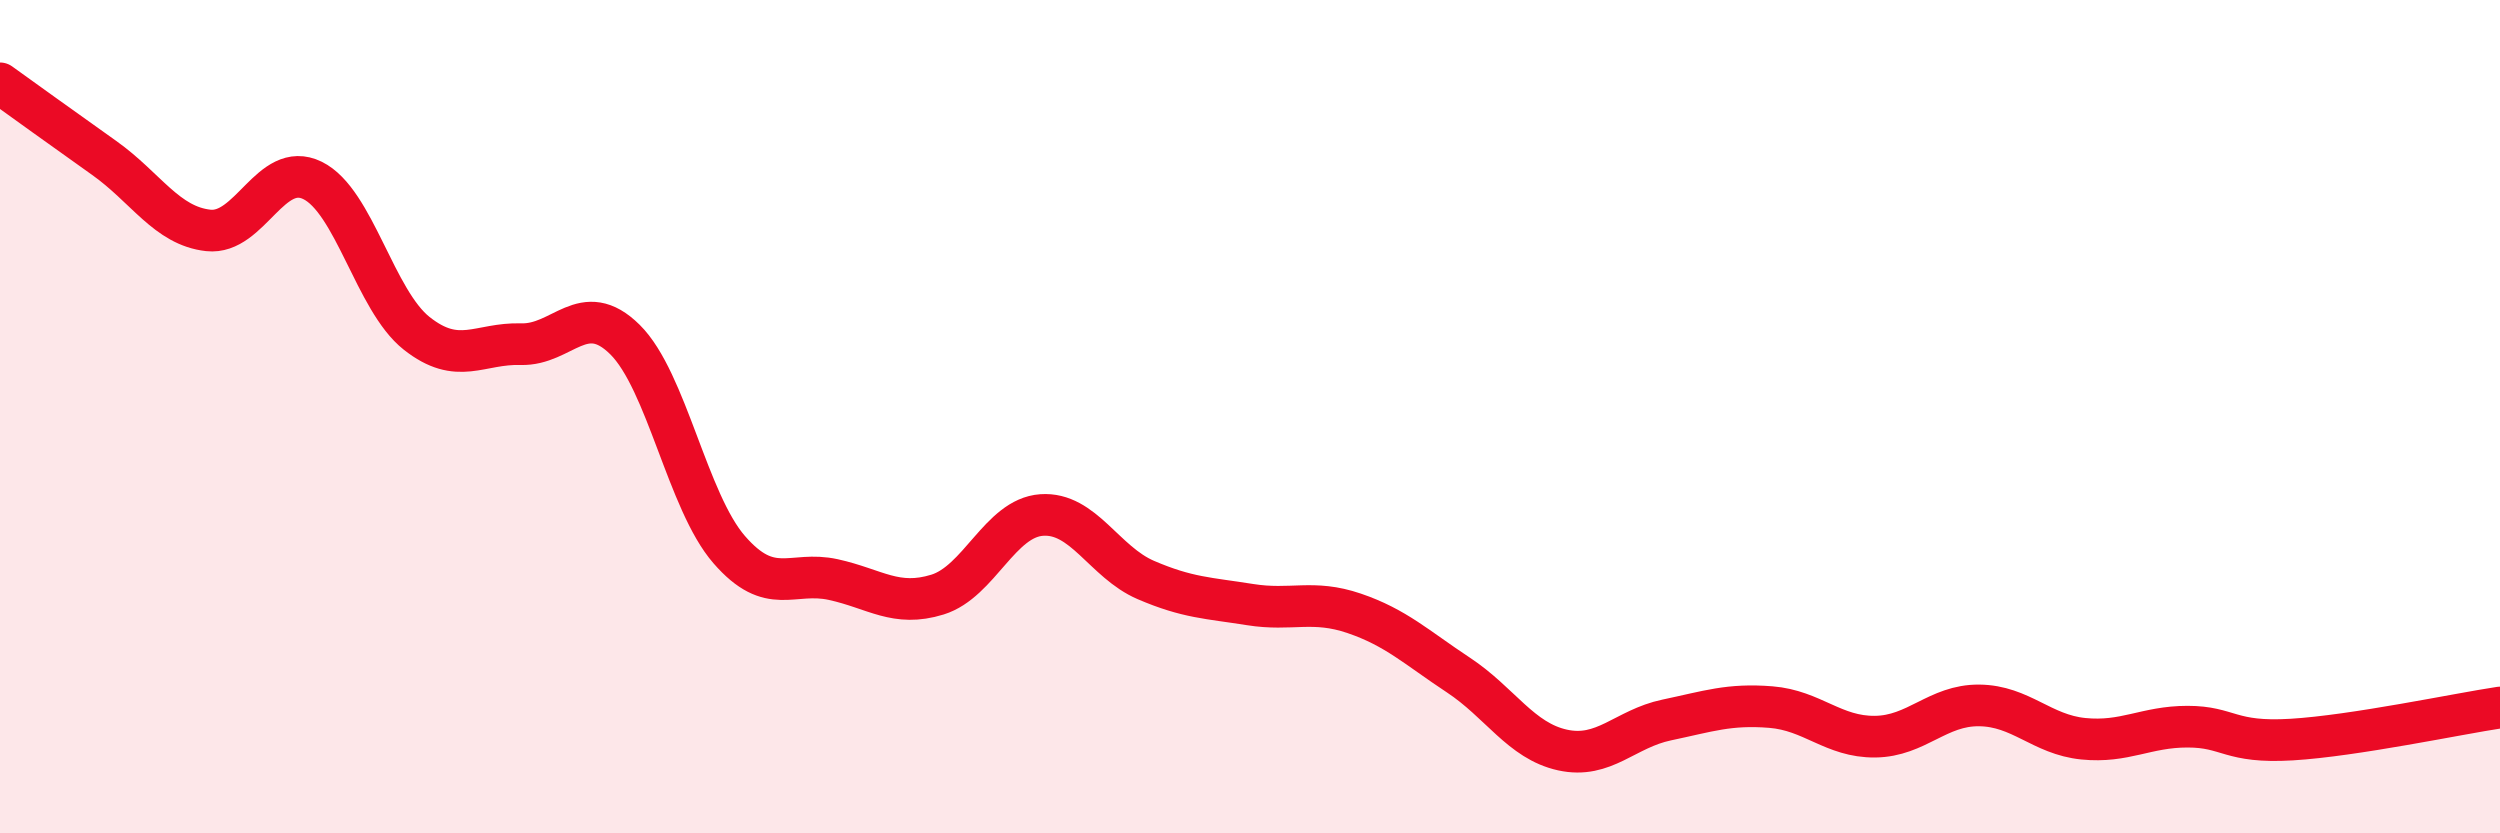
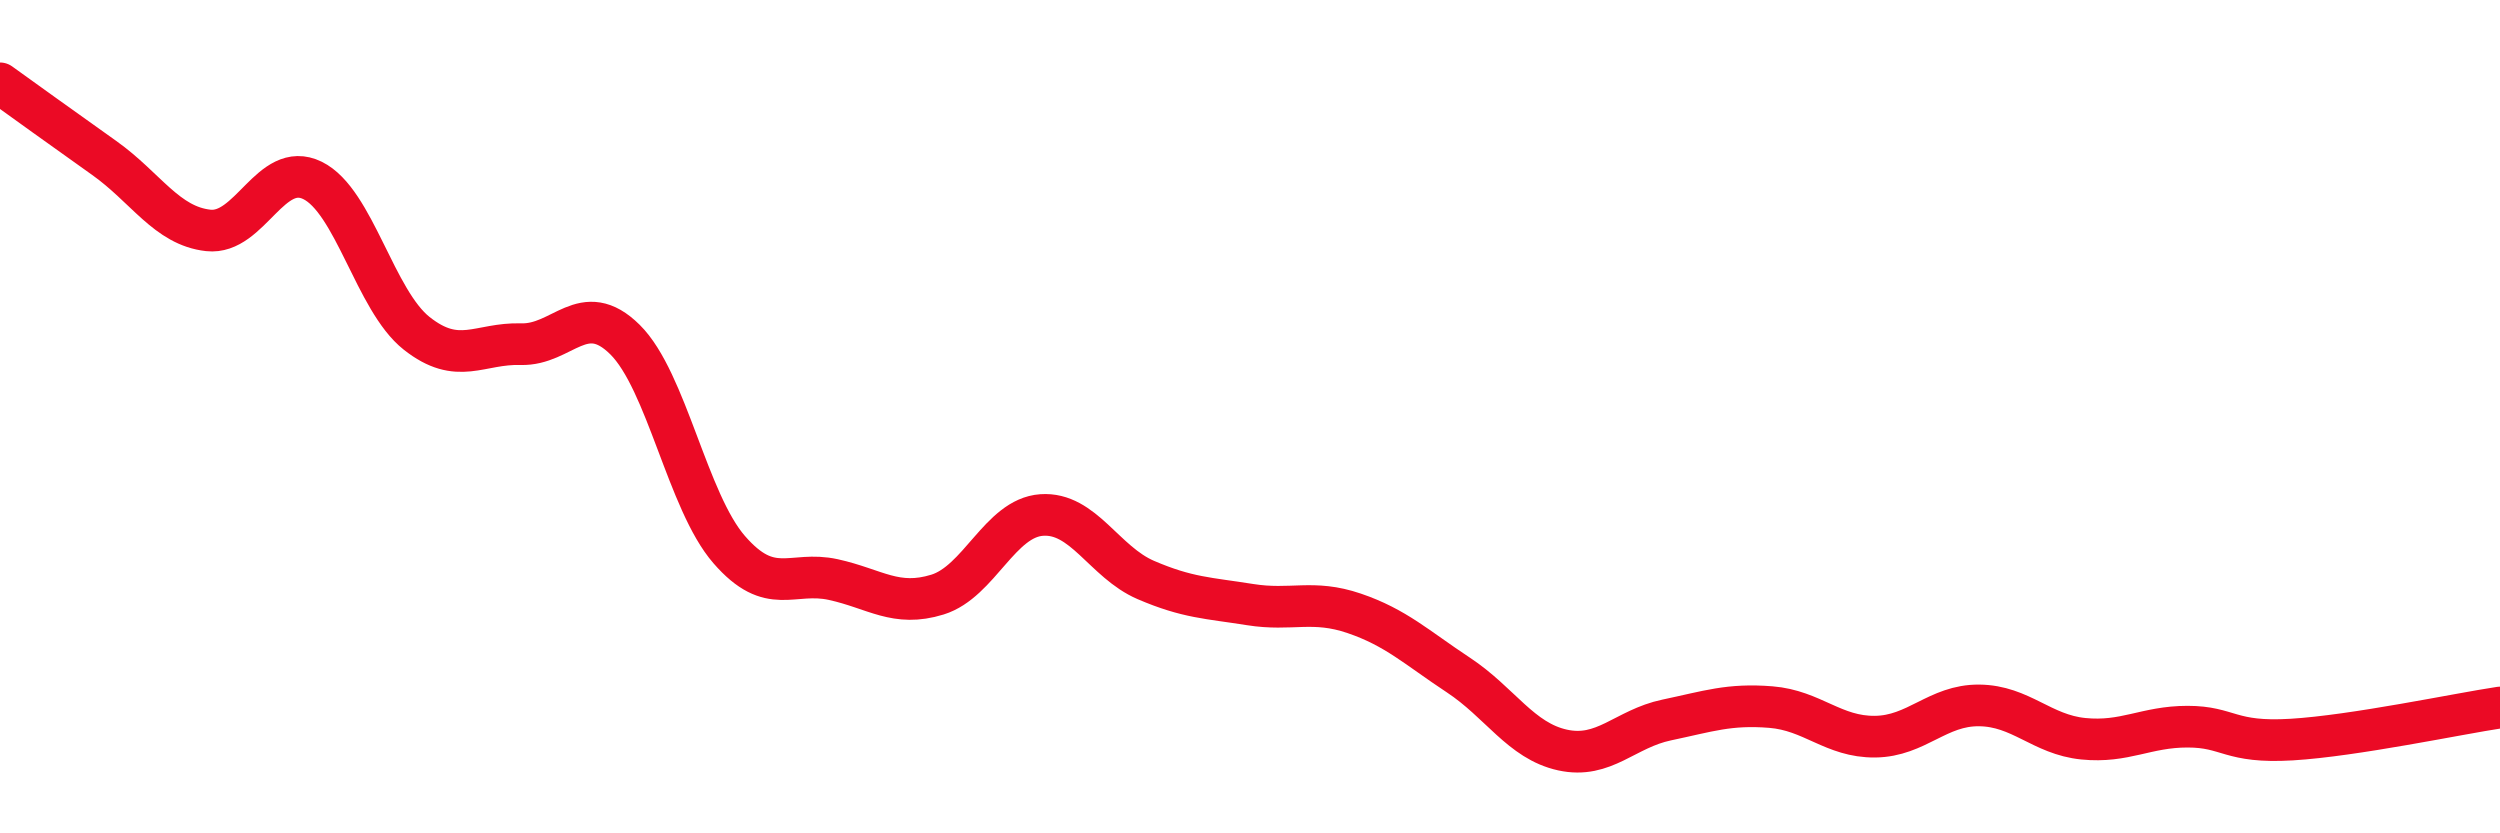
<svg xmlns="http://www.w3.org/2000/svg" width="60" height="20" viewBox="0 0 60 20">
-   <path d="M 0,2 C 0.5,2.36 1.5,3.08 2.5,3.79 C 3.5,4.5 4,5.42 5,5.53 C 6,5.64 6.5,3.84 7.5,4.33 C 8.5,4.82 9,7.21 10,8 C 11,8.79 11.5,8.23 12.5,8.26 C 13.5,8.29 14,7.16 15,8.15 C 16,9.14 16.5,12.04 17.5,13.19 C 18.5,14.34 19,13.69 20,13.91 C 21,14.13 21.5,14.58 22.5,14.27 C 23.5,13.96 24,12.43 25,12.36 C 26,12.29 26.5,13.49 27.5,13.92 C 28.5,14.35 29,14.35 30,14.51 C 31,14.67 31.5,14.38 32.5,14.72 C 33.5,15.06 34,15.54 35,16.2 C 36,16.86 36.5,17.78 37.5,18 C 38.5,18.22 39,17.49 40,17.28 C 41,17.07 41.5,16.89 42.5,16.97 C 43.5,17.05 44,17.69 45,17.68 C 46,17.67 46.5,16.92 47.5,16.93 C 48.5,16.94 49,17.63 50,17.73 C 51,17.83 51.5,17.44 52.5,17.44 C 53.5,17.44 53.5,17.84 55,17.75 C 56.5,17.66 59,17.13 60,16.98L60 20L0 20Z" fill="#EB0A25" opacity="0.1" stroke-linecap="round" stroke-linejoin="round" />
  <path d="M 0,2 C 0.5,2.36 1.5,3.08 2.5,3.79 C 3.5,4.5 4,5.42 5,5.53 C 6,5.64 6.5,3.84 7.5,4.33 C 8.5,4.82 9,7.21 10,8 C 11,8.79 11.5,8.23 12.5,8.26 C 13.5,8.29 14,7.16 15,8.15 C 16,9.14 16.5,12.04 17.5,13.19 C 18.5,14.34 19,13.69 20,13.91 C 21,14.13 21.5,14.58 22.5,14.27 C 23.5,13.96 24,12.43 25,12.36 C 26,12.29 26.5,13.49 27.5,13.92 C 28.5,14.35 29,14.35 30,14.51 C 31,14.67 31.5,14.38 32.5,14.72 C 33.5,15.06 34,15.54 35,16.2 C 36,16.86 36.5,17.78 37.5,18 C 38.5,18.22 39,17.49 40,17.28 C 41,17.07 41.5,16.89 42.5,16.97 C 43.5,17.05 44,17.69 45,17.68 C 46,17.67 46.5,16.92 47.5,16.93 C 48.5,16.94 49,17.63 50,17.73 C 51,17.83 51.5,17.44 52.5,17.44 C 53.5,17.44 53.5,17.84 55,17.75 C 56.5,17.66 59,17.13 60,16.98" stroke="#EB0A25" stroke-width="1" fill="none" stroke-linecap="round" stroke-linejoin="round" />
</svg>